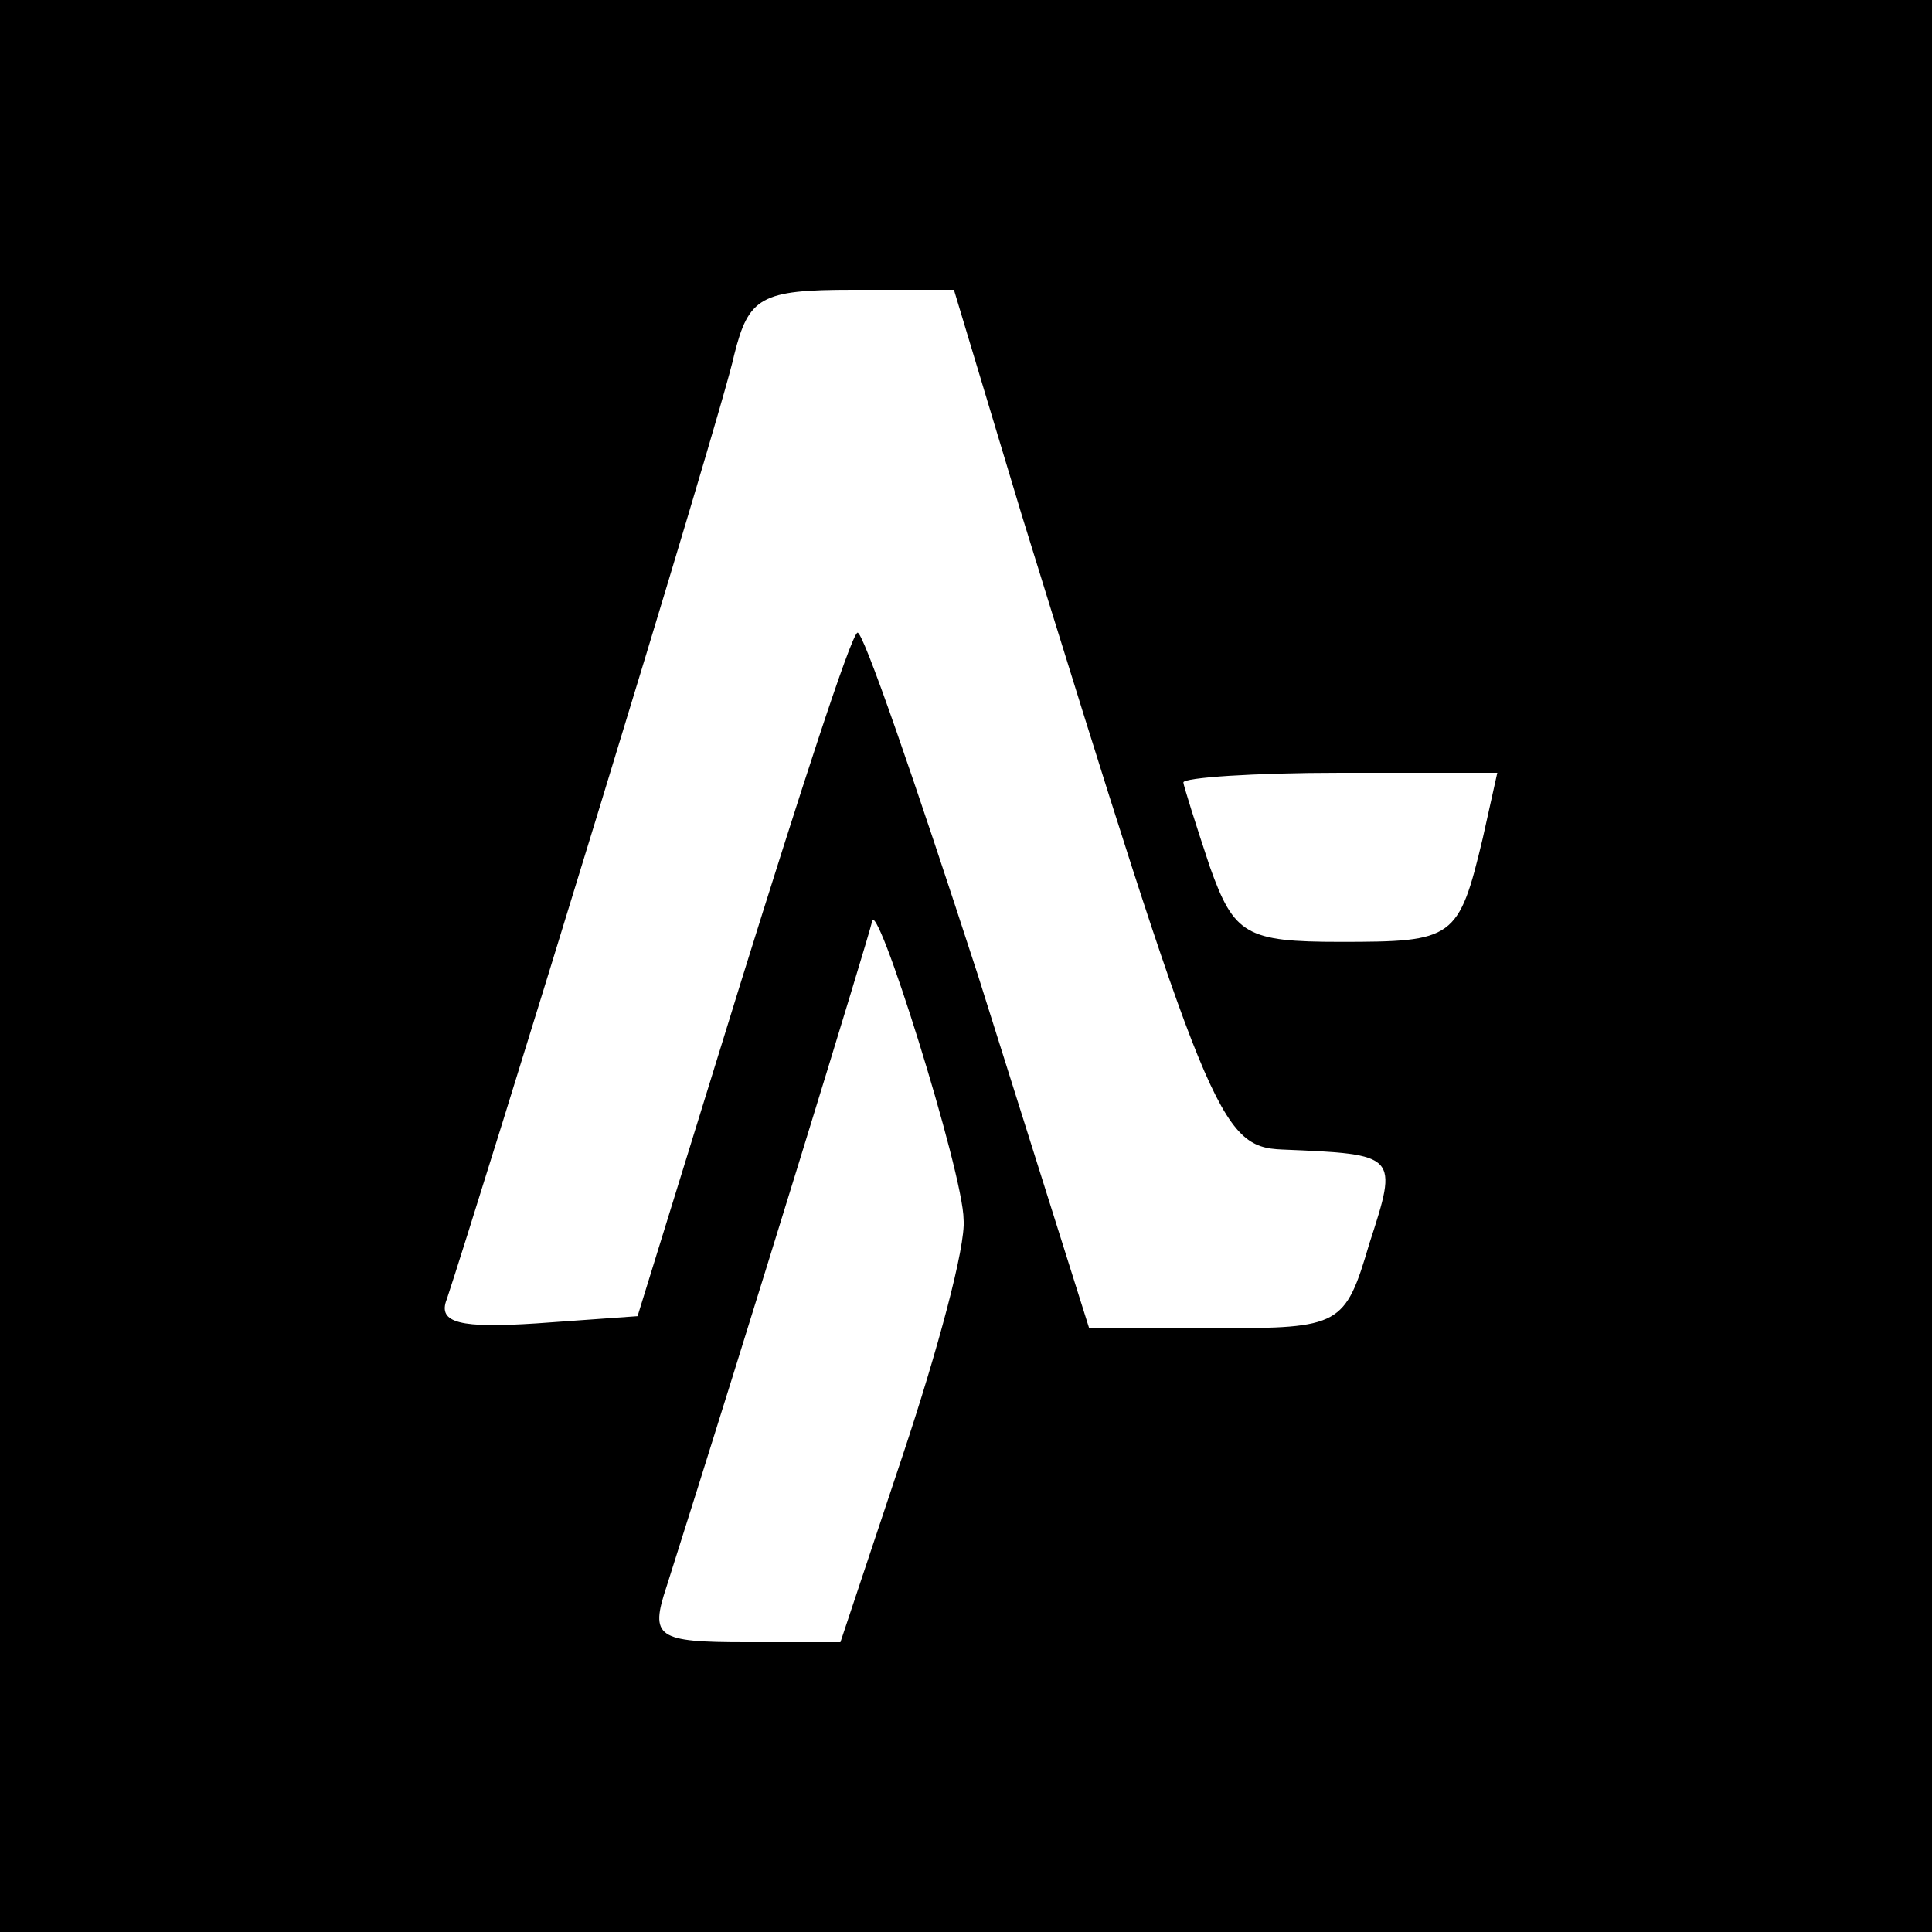
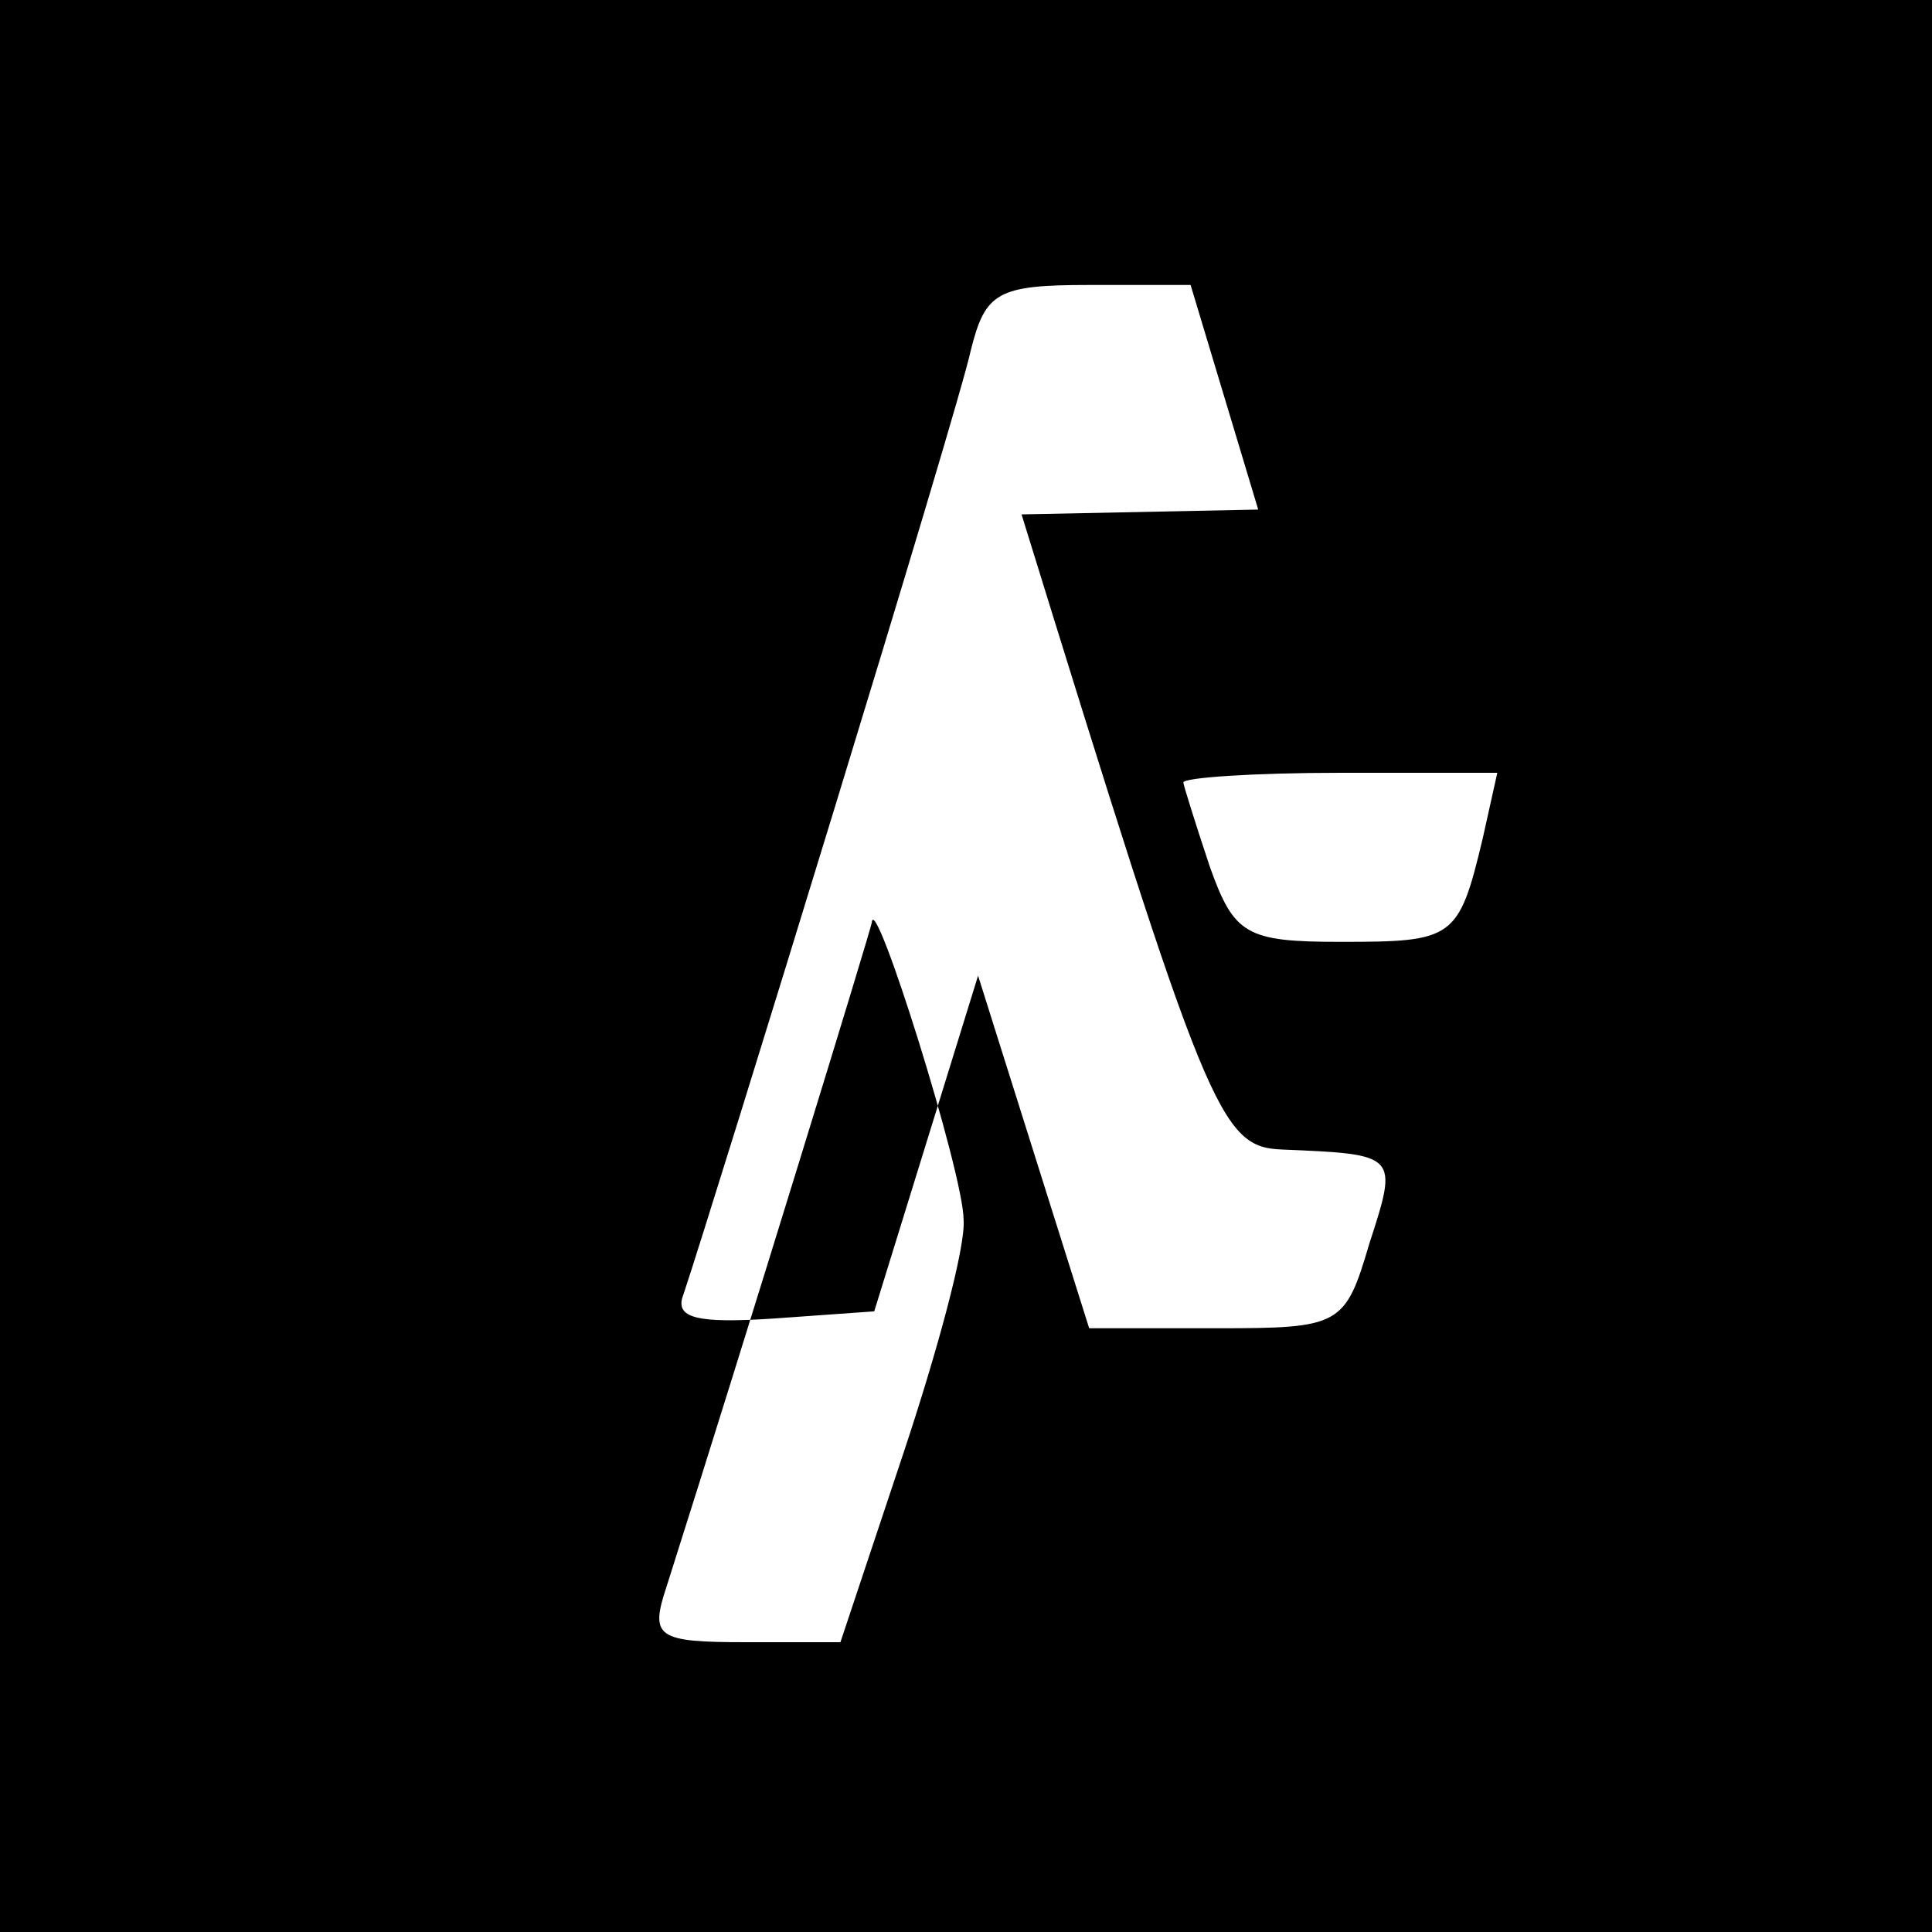
<svg xmlns="http://www.w3.org/2000/svg" version="1.0" width="80pt" height="80pt" viewBox="0 0 80 80" preserveAspectRatio="xMidYMid meet">
  <g transform="translate(0,80) scale(0.1,-0.1)" fill="#000000" stroke="none">
-     <path d="M0 400 l0 -400 400 0 400 0 0 400 0 400 -400 0 -400 0 0 -400z m423 187 c77 -249 82 -262 108 -263 48 -2 48 -2 36 -39 -10 -34 -12 -35 -63 -35 l-53 0 -46 146 c-26 80 -48 144 -50 142 -3 -2 -24 -67 -48 -144 l-43 -139 -42 -3 c-31 -2 -41 0 -37 10 13 39 114 367 119 391 6 24 11 27 49 27 l42 0 28 -93z m191 -134 c-10 -42 -12 -43 -59 -43 -39 0 -44 3 -54 31 -6 18 -11 34 -11 35 0 2 29 4 65 4 l65 0 -6 -27z m-215 -158 c1 -11 -11 -55 -25 -97 l-26 -78 -39 0 c-37 0 -40 2 -33 23 34 107 84 270 85 275 1 14 38 -104 38 -123z" />
+     <path d="M0 400 l0 -400 400 0 400 0 0 400 0 400 -400 0 -400 0 0 -400z m423 187 c77 -249 82 -262 108 -263 48 -2 48 -2 36 -39 -10 -34 -12 -35 -63 -35 l-53 0 -46 146 l-43 -139 -42 -3 c-31 -2 -41 0 -37 10 13 39 114 367 119 391 6 24 11 27 49 27 l42 0 28 -93z m191 -134 c-10 -42 -12 -43 -59 -43 -39 0 -44 3 -54 31 -6 18 -11 34 -11 35 0 2 29 4 65 4 l65 0 -6 -27z m-215 -158 c1 -11 -11 -55 -25 -97 l-26 -78 -39 0 c-37 0 -40 2 -33 23 34 107 84 270 85 275 1 14 38 -104 38 -123z" />
  </g>
</svg>